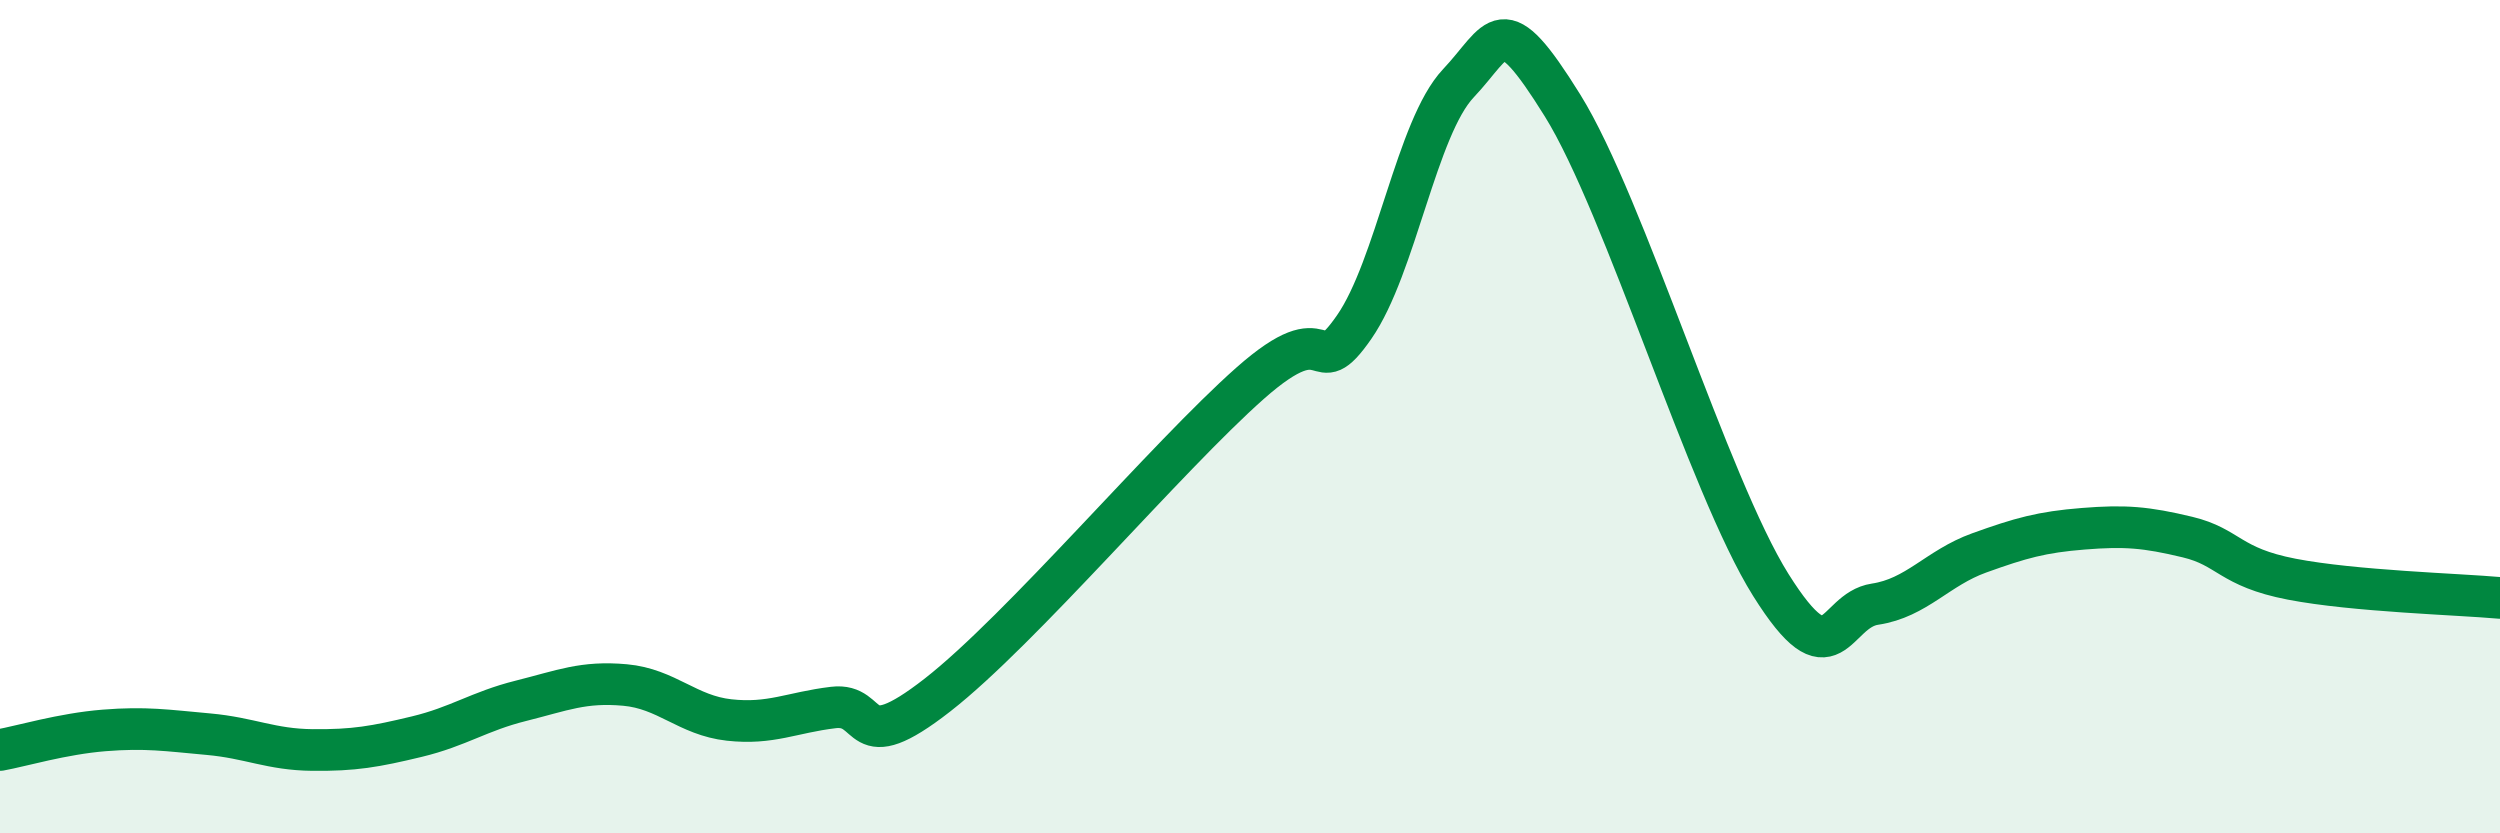
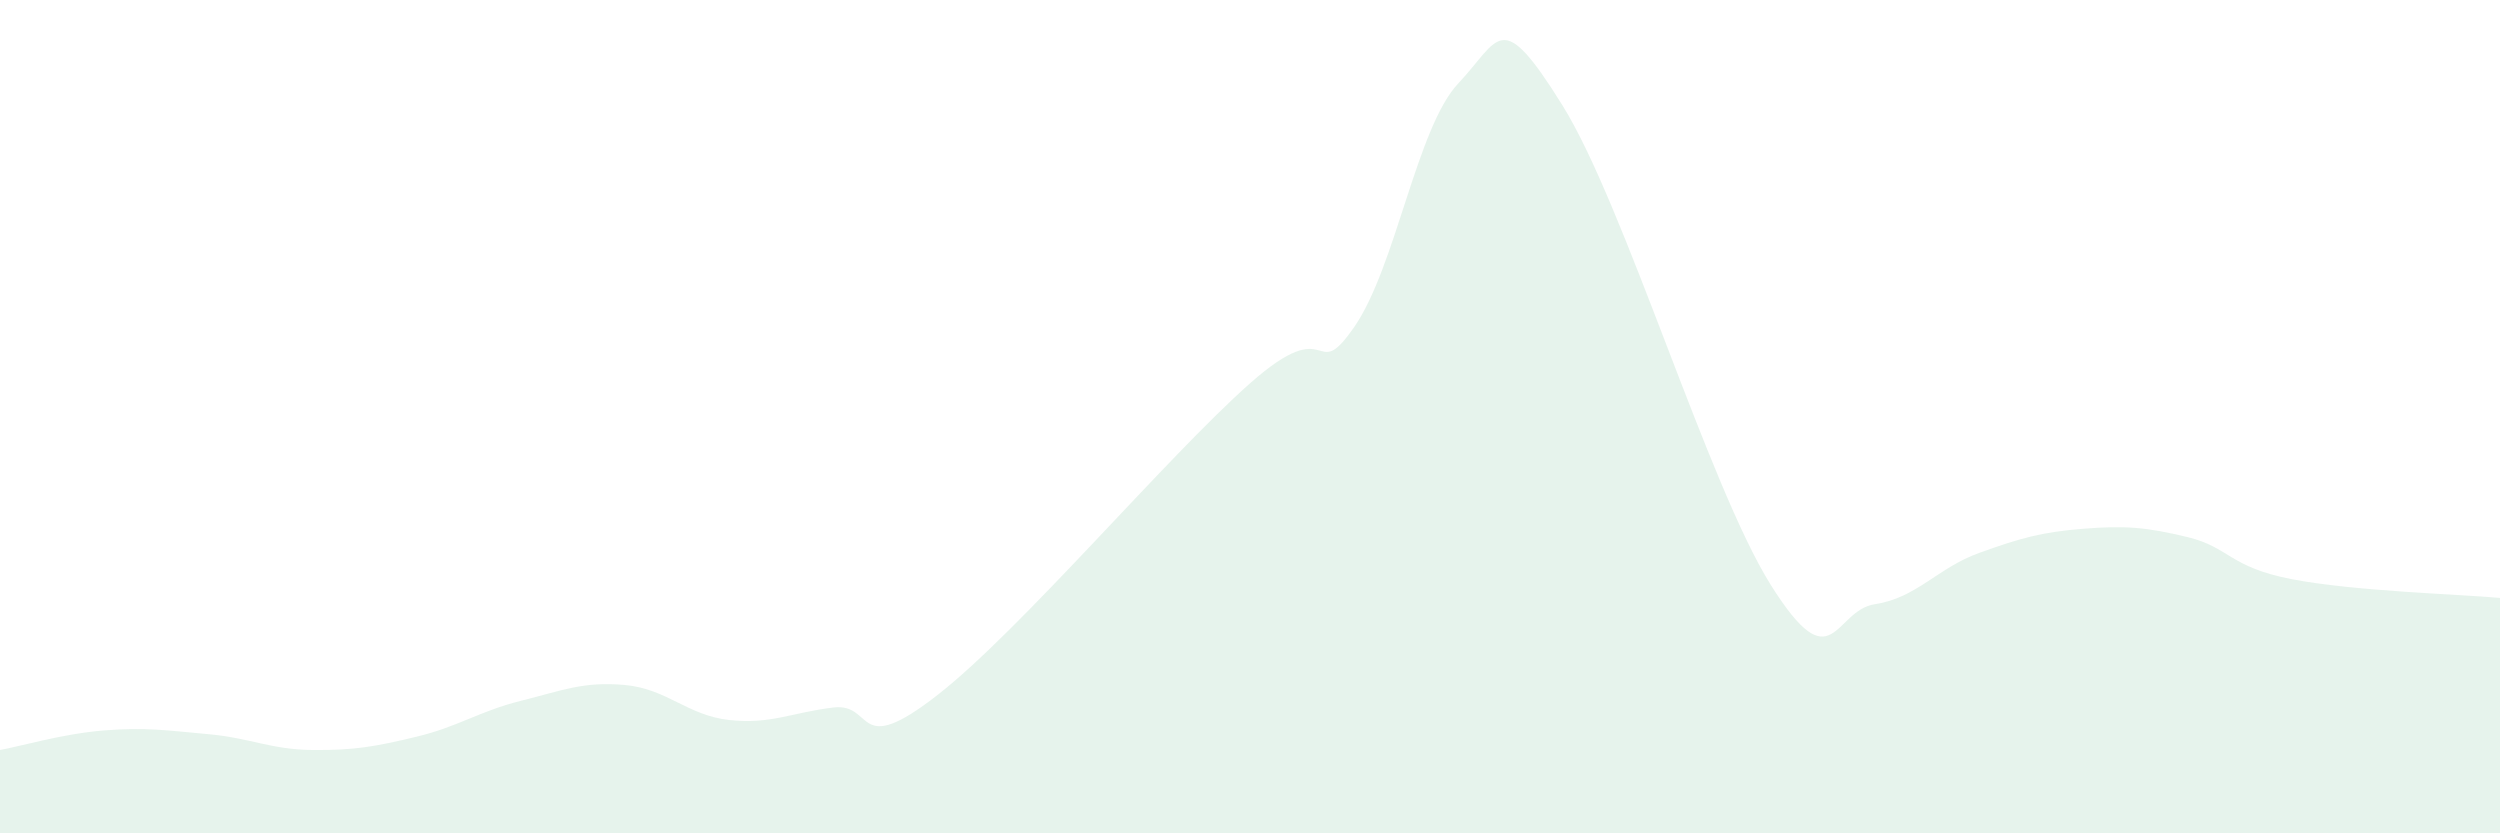
<svg xmlns="http://www.w3.org/2000/svg" width="60" height="20" viewBox="0 0 60 20">
  <path d="M 0,18 C 0.5,17.91 1.5,17.61 2.5,17.53 C 3.5,17.45 4,17.53 5,17.62 C 6,17.71 6.5,17.99 7.5,18 C 8.5,18.01 9,17.92 10,17.68 C 11,17.44 11.5,17.07 12.5,16.82 C 13.5,16.57 14,16.35 15,16.44 C 16,16.53 16.5,17.17 17.5,17.28 C 18.5,17.39 19,17.1 20,16.98 C 21,16.86 20.5,18.24 22.5,16.68 C 24.5,15.12 28,10.97 30,9.2 C 32,7.43 31.5,9.29 32.5,7.85 C 33.5,6.41 34,3.06 35,2 C 36,0.94 36,0.12 37.5,2.53 C 39,4.94 41,11.65 42.5,14.04 C 44,16.43 44,14.65 45,14.5 C 46,14.35 46.5,13.63 47.5,13.27 C 48.5,12.91 49,12.77 50,12.69 C 51,12.61 51.5,12.65 52.5,12.89 C 53.5,13.13 53.5,13.61 55,13.9 C 56.5,14.19 59,14.26 60,14.35L60 20L0 20Z" fill="#008740" opacity="0.1" stroke-linecap="round" stroke-linejoin="round" />
-   <path d="M 0,18 C 0.5,17.91 1.5,17.61 2.5,17.53 C 3.5,17.45 4,17.53 5,17.62 C 6,17.71 6.5,17.99 7.5,18 C 8.5,18.01 9,17.92 10,17.68 C 11,17.44 11.5,17.07 12.5,16.82 C 13.5,16.57 14,16.35 15,16.44 C 16,16.53 16.5,17.17 17.5,17.28 C 18.5,17.39 19,17.1 20,16.98 C 21,16.86 20.5,18.24 22.5,16.68 C 24.5,15.12 28,10.97 30,9.2 C 32,7.43 31.5,9.29 32.5,7.85 C 33.5,6.41 34,3.06 35,2 C 36,0.94 36,0.12 37.5,2.53 C 39,4.94 41,11.65 42.5,14.04 C 44,16.43 44,14.65 45,14.5 C 46,14.35 46.5,13.63 47.5,13.27 C 48.5,12.91 49,12.77 50,12.69 C 51,12.61 51.5,12.65 52.5,12.89 C 53.5,13.13 53.5,13.61 55,13.9 C 56.5,14.19 59,14.26 60,14.35" stroke="#008740" stroke-width="1" fill="none" stroke-linecap="round" stroke-linejoin="round" />
</svg>